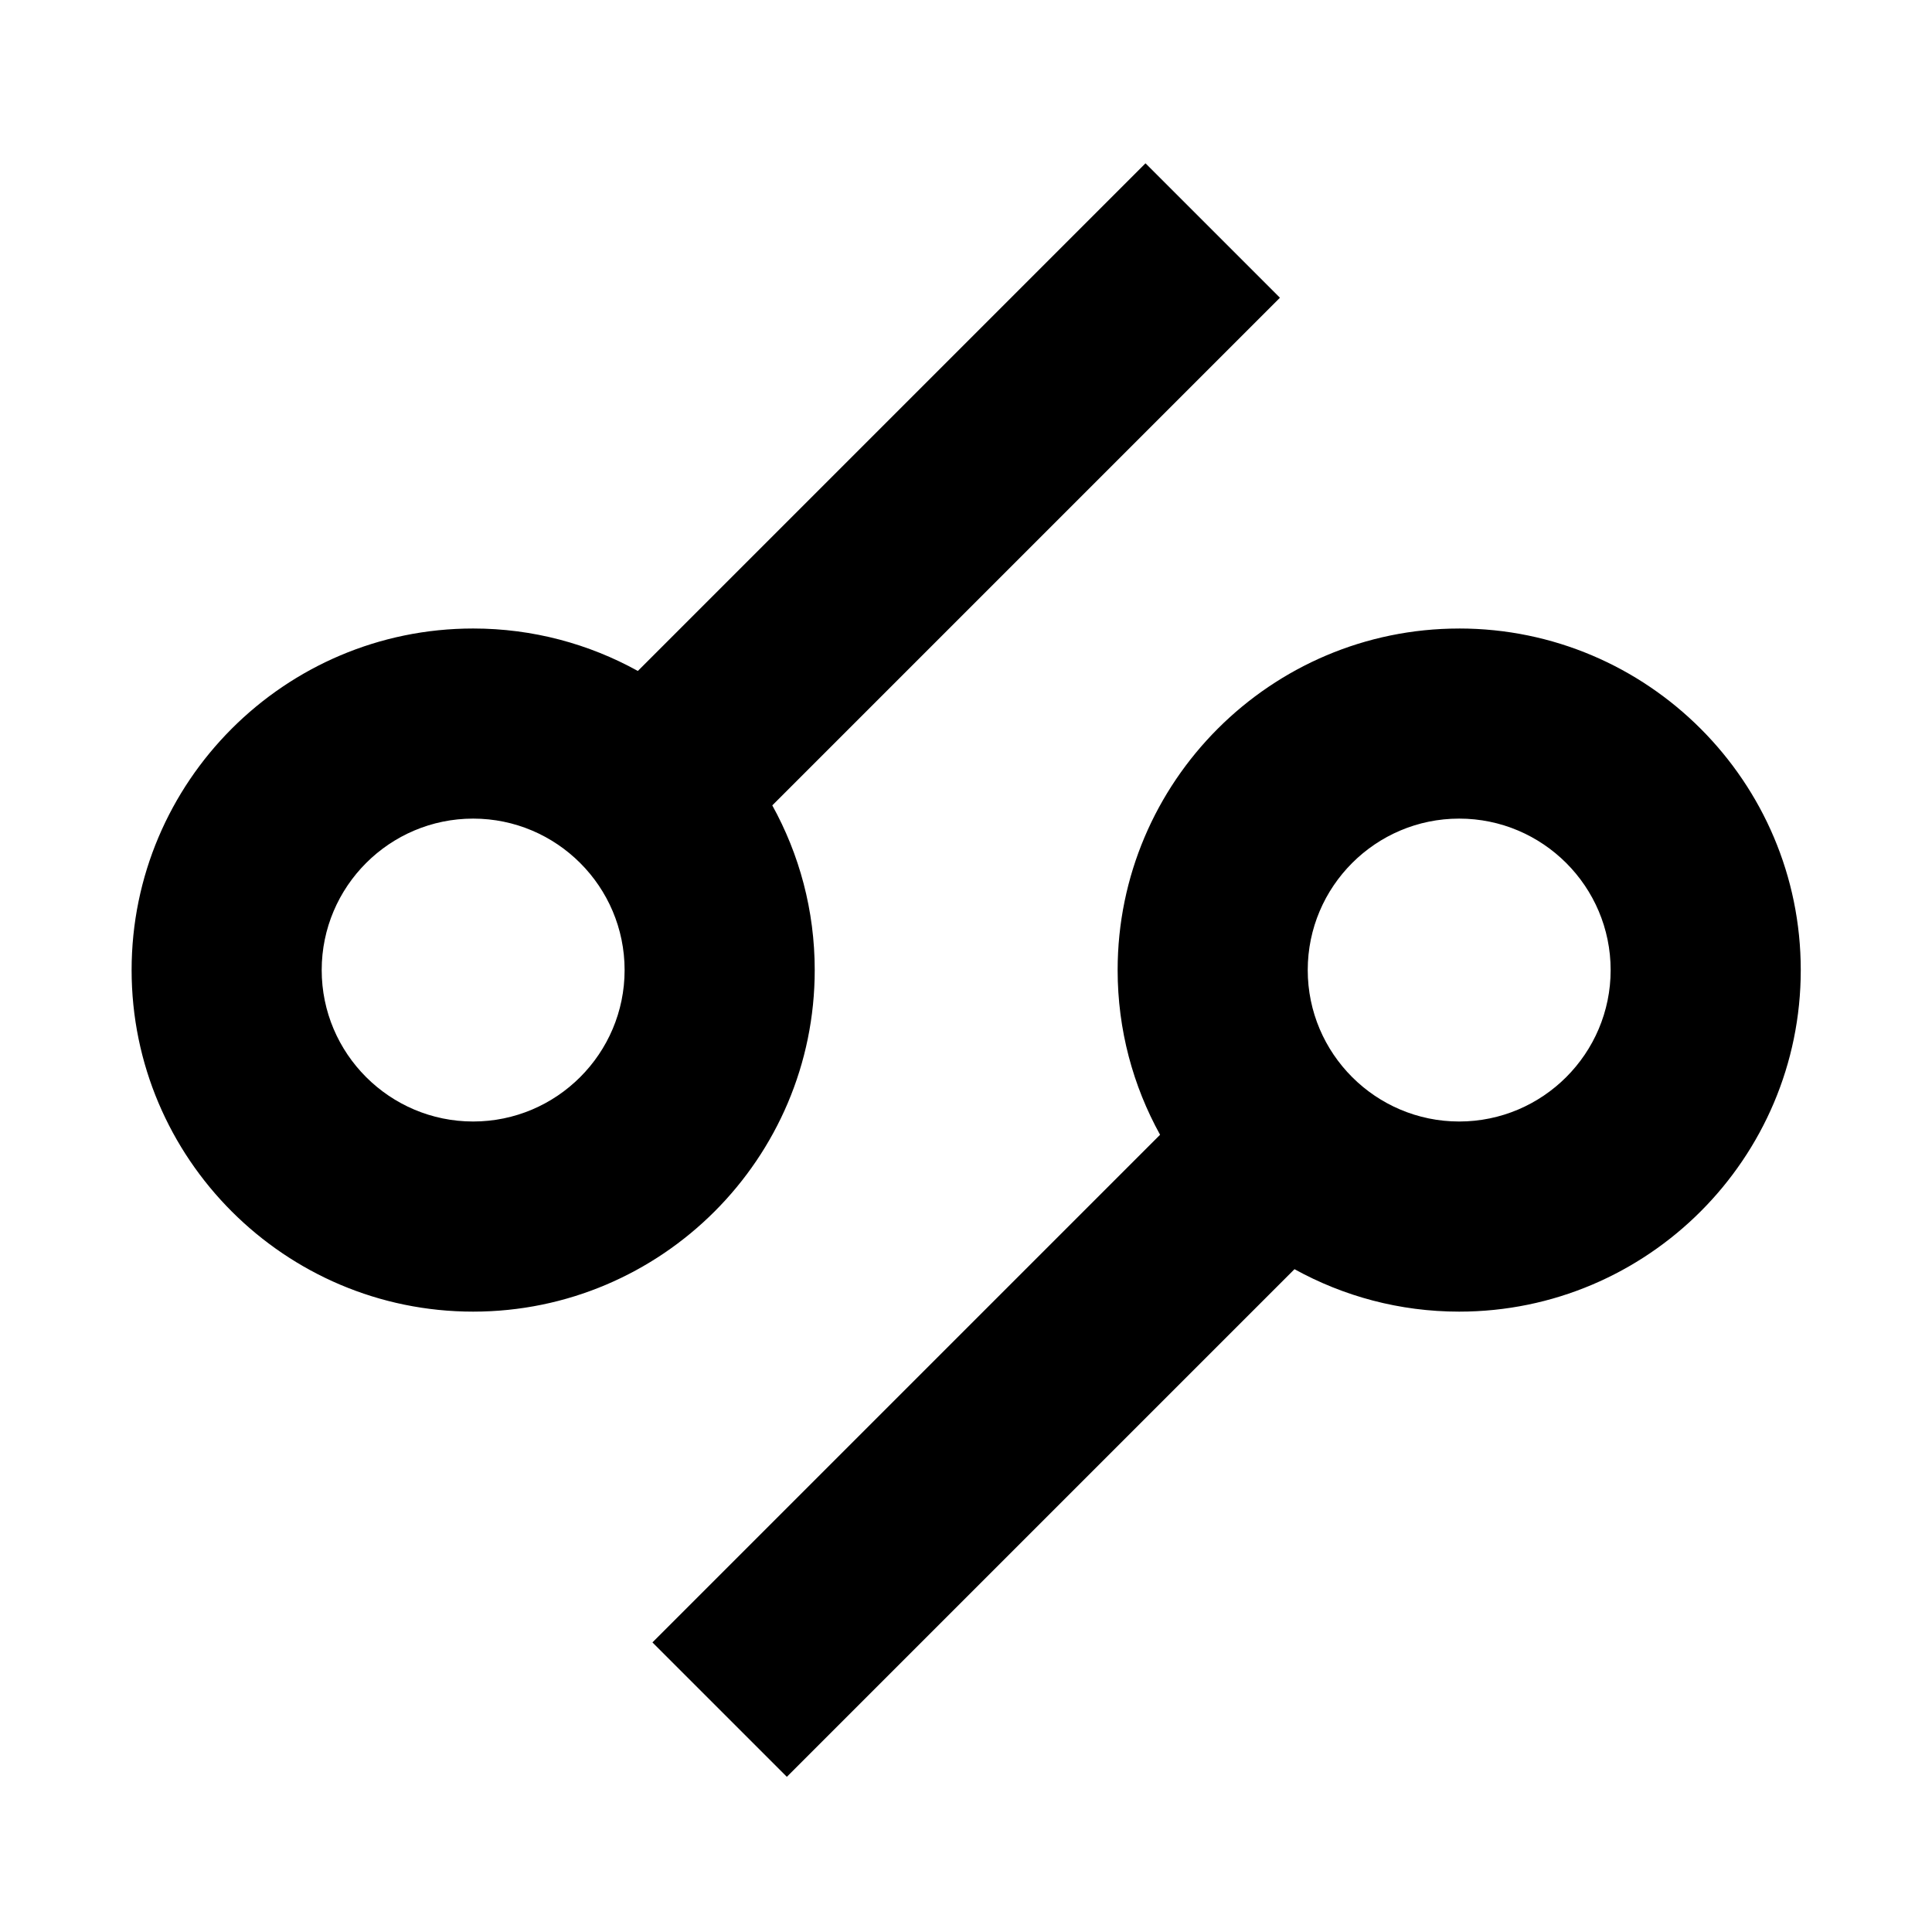
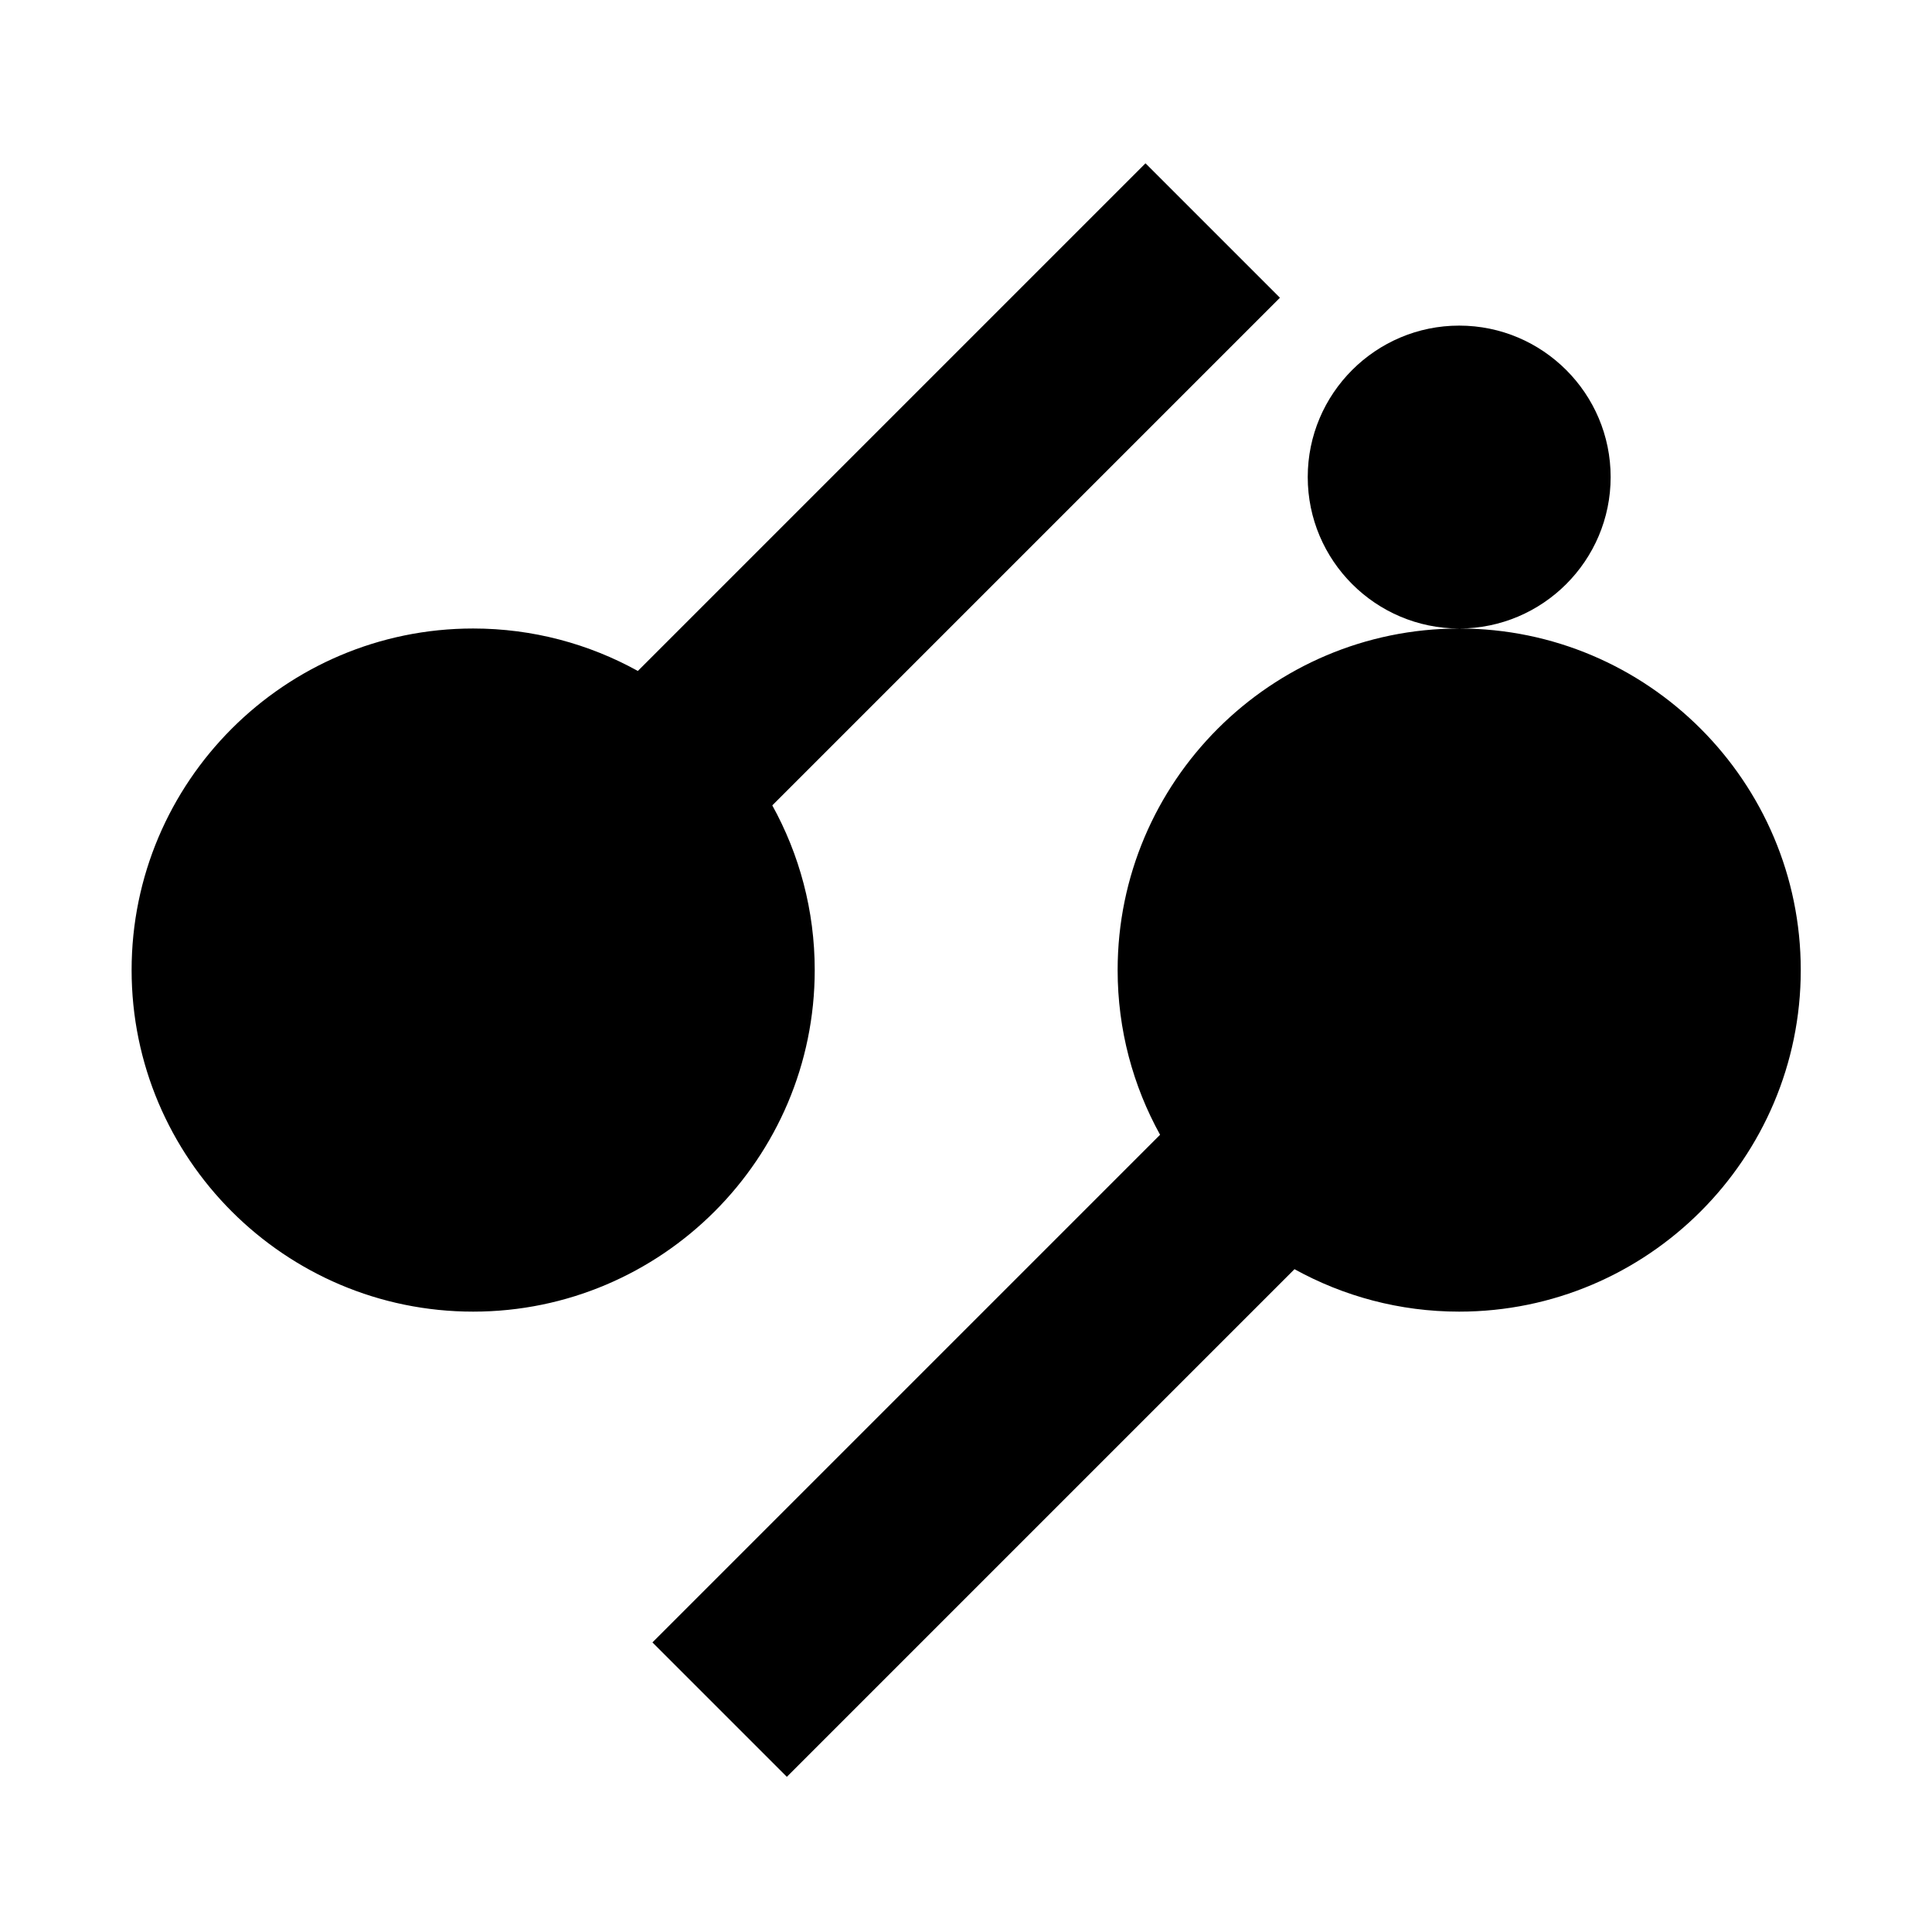
<svg xmlns="http://www.w3.org/2000/svg" fill="#000000" width="800px" height="800px" version="1.1" viewBox="144 144 512 512">
-   <path d="m359.91 401.08c0 49.91-40.602 90.516-90.516 90.516-49.91 0-90.516-40.605-90.516-90.516 0-49.914 40.605-90.52 90.516-90.52 15.816 0 30.691 4.09 43.645 11.25l134.53-134.53 35.625 35.625-134.53 134.53c7.16 12.949 11.246 27.828 11.246 43.645zm170.79-90.52c49.91 0 90.52 40.605 90.52 90.52 0 49.91-40.609 90.516-90.52 90.516-15.816 0-30.691-4.09-43.645-11.25l-134.53 134.53-35.625-35.621 134.53-134.53c-7.16-12.949-11.246-27.824-11.246-43.641 0-49.914 40.605-90.52 90.516-90.52zm-261.31 130.65c22.133 0 40.137-18.004 40.137-40.133 0-22.133-18.004-40.137-40.137-40.137-22.129 0-40.137 18.004-40.137 40.137 0 22.129 18.008 40.133 40.137 40.133zm261.31 0c22.133 0 40.137-18.004 40.137-40.133 0-22.133-18.004-40.137-40.137-40.137-22.129 0-40.137 18.004-40.137 40.137 0 22.129 18.008 40.133 40.137 40.133z" />
+   <path d="m359.91 401.08c0 49.91-40.602 90.516-90.516 90.516-49.91 0-90.516-40.605-90.516-90.516 0-49.914 40.605-90.52 90.516-90.52 15.816 0 30.691 4.09 43.645 11.25l134.53-134.53 35.625 35.625-134.53 134.53c7.16 12.949 11.246 27.828 11.246 43.645zm170.79-90.52c49.91 0 90.52 40.605 90.52 90.52 0 49.91-40.609 90.516-90.52 90.516-15.816 0-30.691-4.09-43.645-11.25l-134.53 134.53-35.625-35.621 134.53-134.53c-7.16-12.949-11.246-27.824-11.246-43.641 0-49.914 40.605-90.52 90.516-90.52zc22.133 0 40.137-18.004 40.137-40.133 0-22.133-18.004-40.137-40.137-40.137-22.129 0-40.137 18.004-40.137 40.137 0 22.129 18.008 40.133 40.137 40.133zm261.31 0c22.133 0 40.137-18.004 40.137-40.133 0-22.133-18.004-40.137-40.137-40.137-22.129 0-40.137 18.004-40.137 40.137 0 22.129 18.008 40.133 40.137 40.133z" />
</svg>